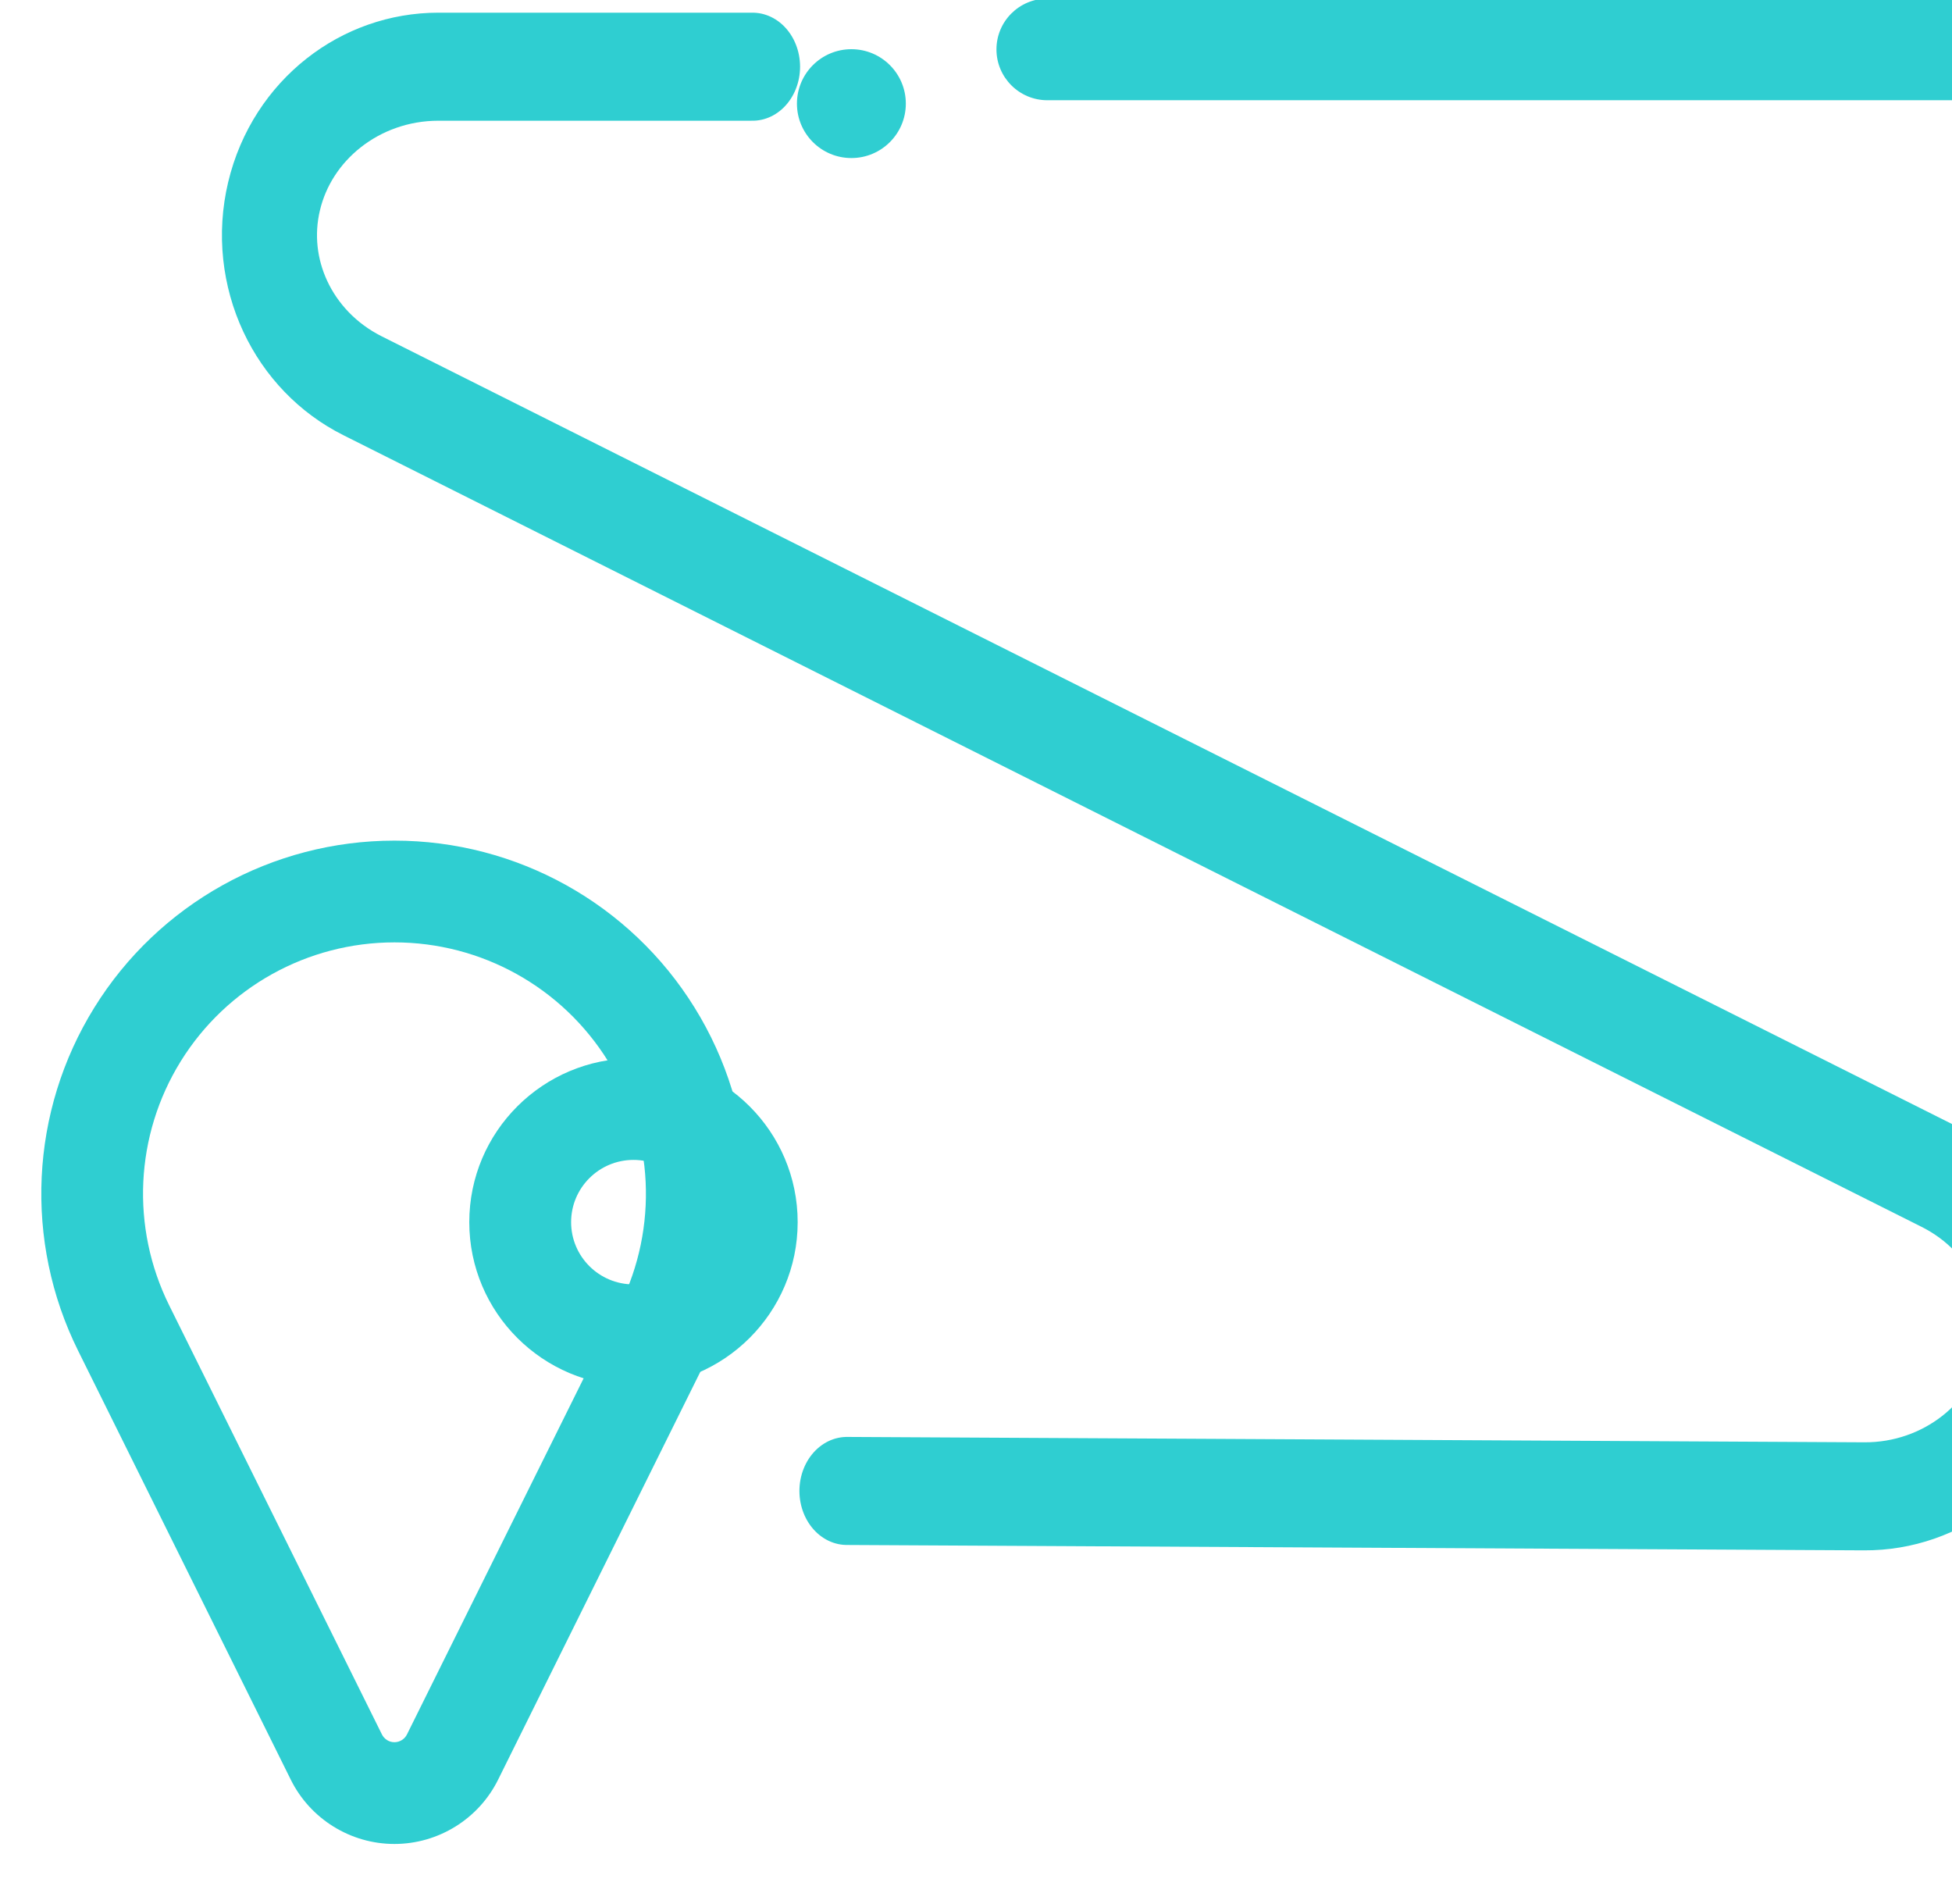
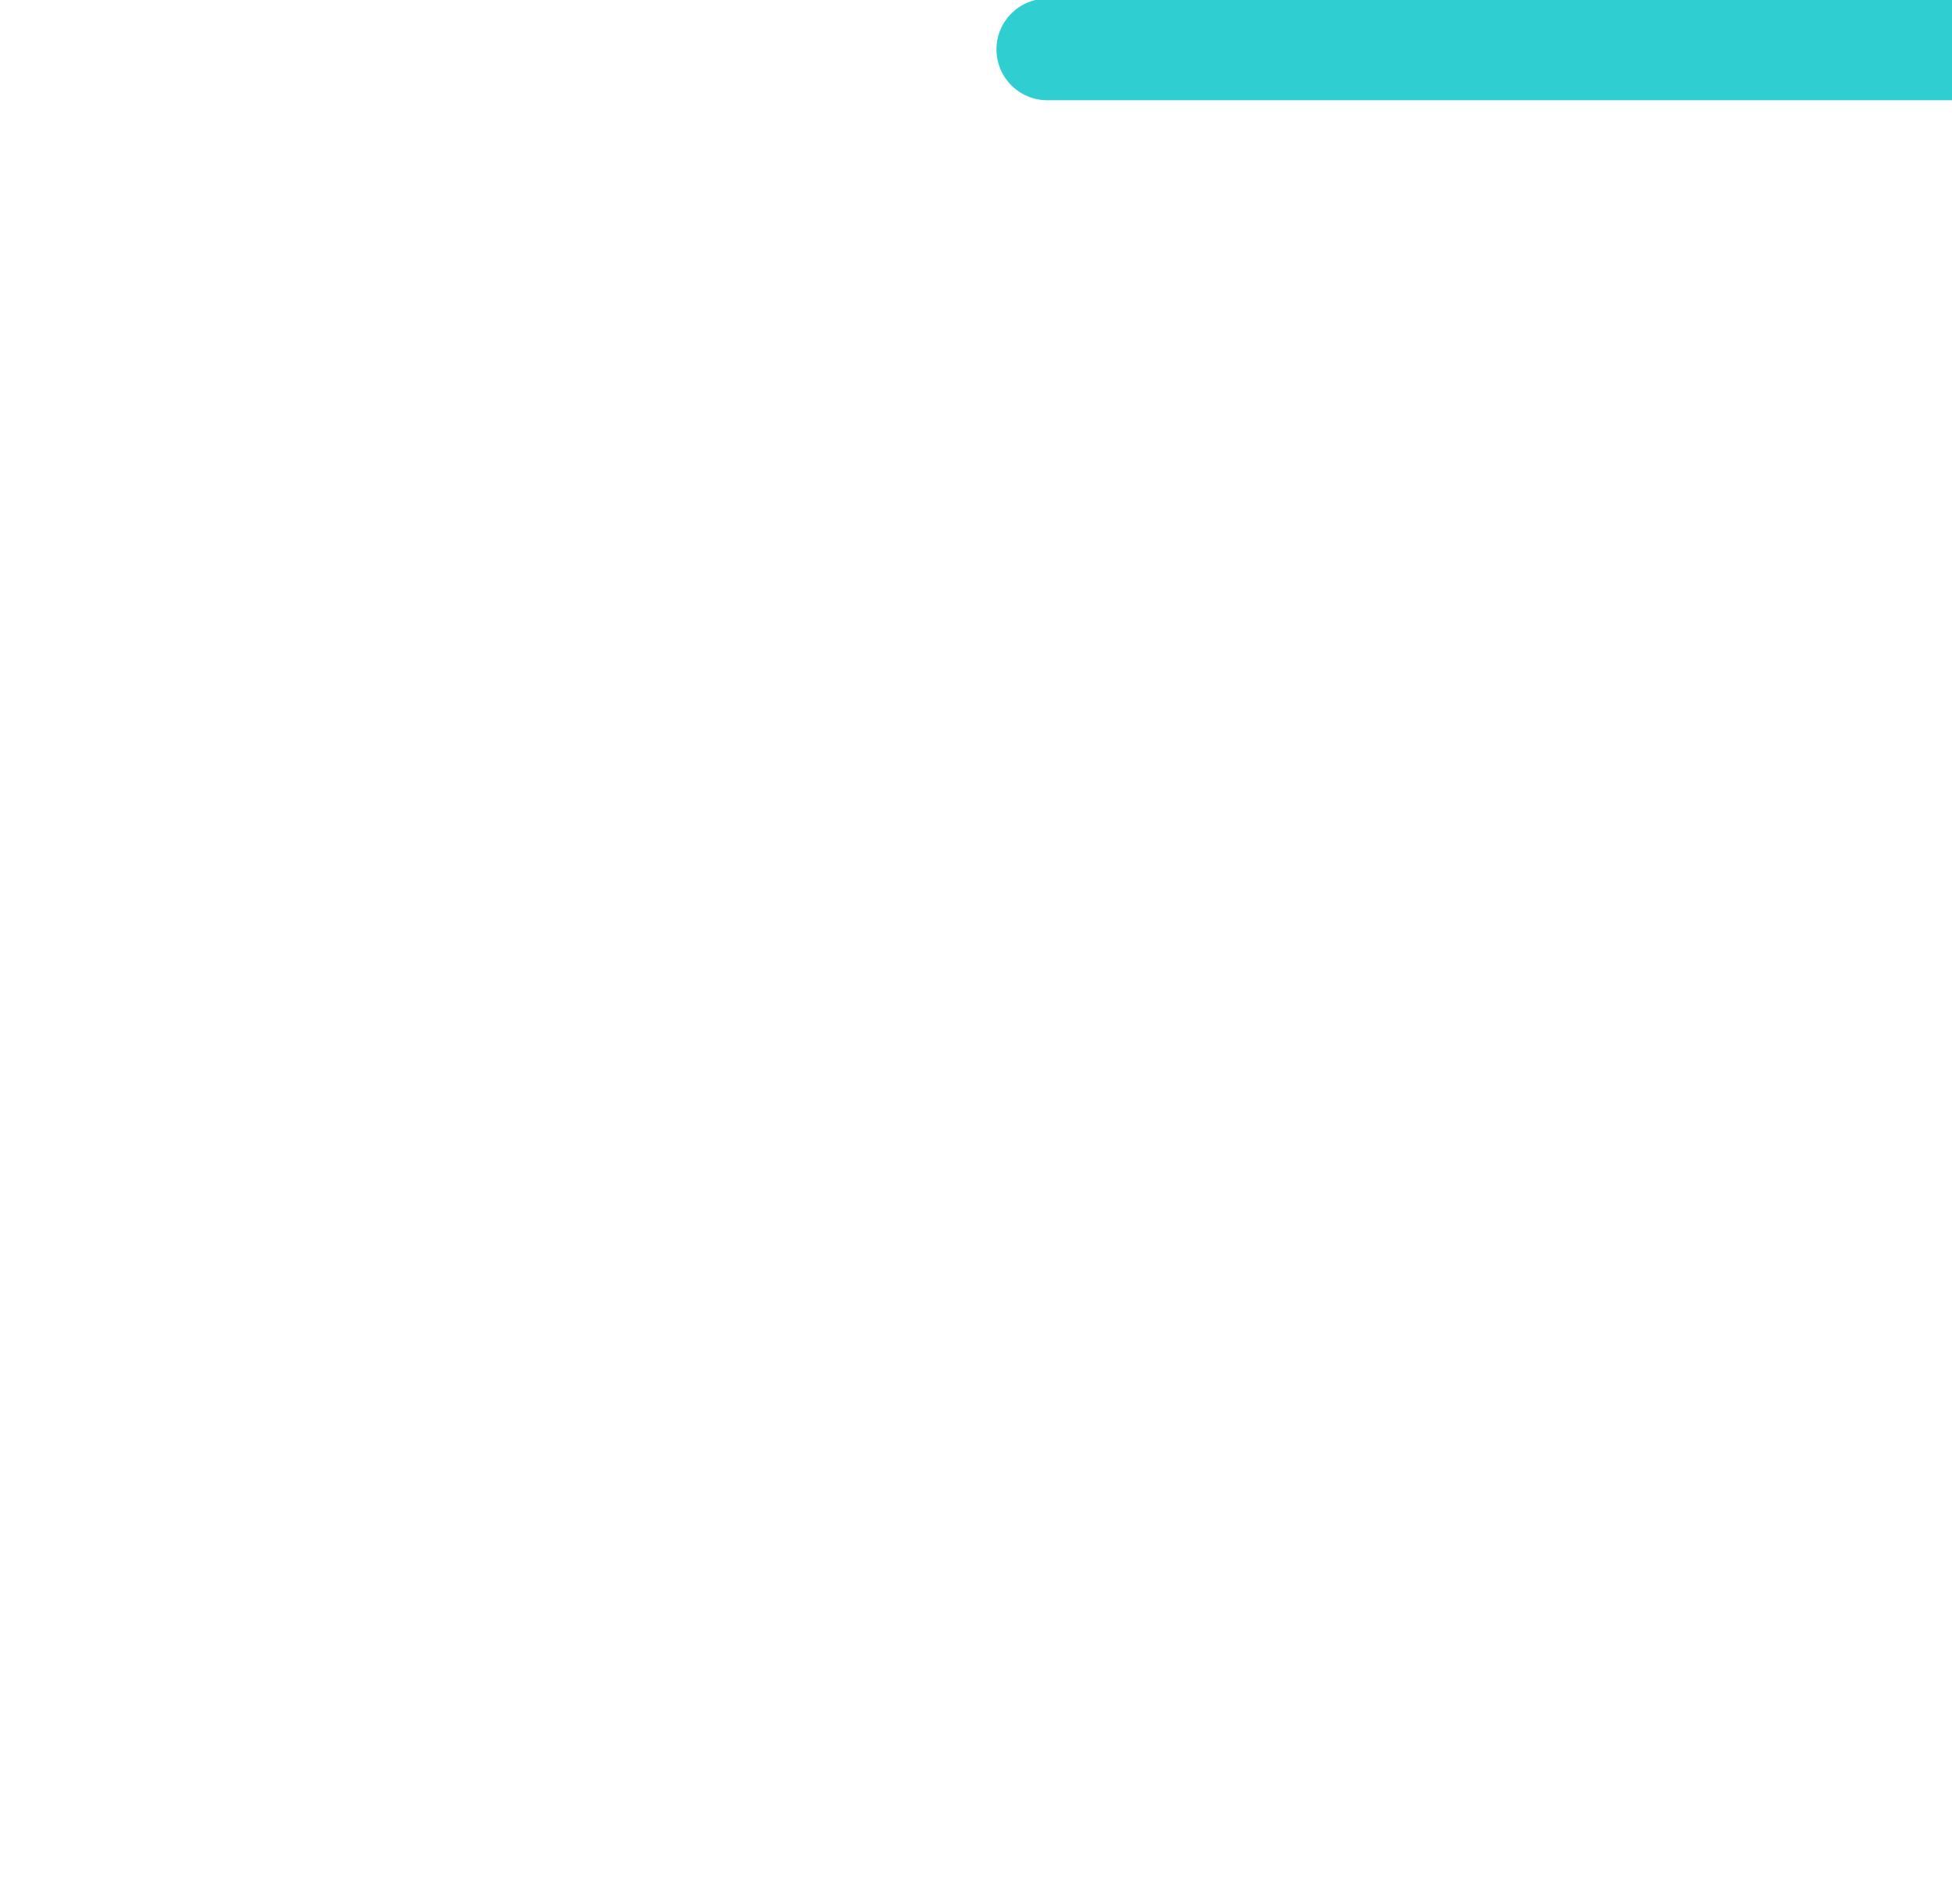
<svg xmlns="http://www.w3.org/2000/svg" width="100%" height="100%" viewBox="0 0 200 195" version="1.1" xml:space="preserve" style="fill-rule:evenodd;clip-rule:evenodd;stroke-linecap:round;stroke-miterlimit:1.5;">
  <g transform="matrix(1,0,0,1,-3554.04,-972.115)">
    <g transform="matrix(1,0,0,1,45.898,89.386)">
      <g transform="matrix(4.79,0,0,2.504,-15053.3,-2809.81)">
        <g transform="matrix(-0.281,-6.57696e-17,3.46889e-17,-0.542,6371.36,5210.38)">
-           <path d="M8845.78,6758.16C8847.26,6755.19 8850.33,6753.3 8853.68,6753.3C8857.02,6753.3 8860.09,6755.19 8861.57,6758.16L8877.76,6790.54C8881.89,6798.8 8881.42,6808.6 8876.52,6816.43C8871.62,6824.27 8862.98,6829.03 8853.68,6829.03L8853.67,6829.03C8844.37,6829.03 8835.73,6824.27 8830.83,6816.43C8825.93,6808.6 8825.45,6798.8 8829.59,6790.54L8845.78,6758.16ZM8852.72,6761.57L8836.52,6793.95C8833.58,6799.83 8833.92,6806.8 8837.41,6812.38C8840.9,6817.96 8847.05,6821.35 8853.67,6821.35L8853.68,6821.35C8860.3,6821.35 8866.45,6817.96 8869.94,6812.38C8873.43,6806.8 8873.76,6799.83 8870.82,6793.95L8854.63,6761.57C8854.45,6761.21 8854.08,6760.98 8853.68,6760.98C8853.27,6760.98 8852.9,6761.21 8852.72,6761.57Z" style="fill:rgb(47,206,209);" />
-         </g>
+           </g>
        <g transform="matrix(0.23,0,0,0.439,1853.84,-1511.69)">
-           <path d="M8846.74,6901.23C8855.17,6901.23 8862.01,6908.07 8862.01,6916.5C8862.01,6924.93 8855.17,6931.77 8846.74,6931.77C8838.31,6931.77 8831.47,6924.93 8831.47,6916.5C8831.47,6908.07 8838.31,6901.23 8846.74,6901.23ZM8846.74,6910.7C8843.54,6910.7 8840.94,6913.3 8840.94,6916.5C8840.94,6919.7 8843.54,6922.3 8846.74,6922.3C8849.94,6922.3 8852.54,6919.7 8852.54,6916.5C8852.54,6913.3 8849.94,6910.7 8846.74,6910.7Z" style="fill:rgb(47,206,209);" />
-         </g>
+           </g>
        <g transform="matrix(0.681,0,0,1.302,201.564,38.011)">
-           <circle cx="5420.98" cy="1106.67" r="1.71" style="fill:rgb(47,206,209);" />
-         </g>
+           </g>
        <g transform="matrix(0.681,0,0,1.302,201.564,38.011)">
-           <path d="M5420.98,1103.38C5422.79,1103.38 5424.27,1104.85 5424.27,1106.67C5424.27,1108.49 5422.79,1109.96 5420.98,1109.96C5419.16,1109.96 5417.68,1108.49 5417.68,1106.67C5417.68,1104.85 5419.16,1103.38 5420.98,1103.38ZM5420.98,1106.54C5420.9,1106.54 5420.85,1106.6 5420.85,1106.67C5420.85,1106.74 5420.9,1106.8 5420.98,1106.8C5421.05,1106.8 5421.11,1106.74 5421.11,1106.67C5421.11,1106.6 5421.05,1106.54 5420.98,1106.54Z" style="fill:none;" />
-         </g>
+           </g>
        <g transform="matrix(0.209,0,0,0.399,1912.84,-1261.3)">
          <path d="M9495.71,6867.31C9492.83,6867.31 9490.5,6864.97 9490.5,6862.1C9490.5,6859.22 9492.83,6856.89 9495.71,6856.89L9589.54,6856.89C9592.42,6856.89 9594.75,6859.22 9594.75,6862.1C9594.75,6864.97 9592.42,6867.31 9589.54,6867.31L9495.71,6867.31Z" style="fill:rgb(47,206,209);" />
        </g>
        <g transform="matrix(0.23,0,0,0.5,1856.12,-1859.98)">
-           <path d="M8847.9,6674.73L8818.68,6674.73C8811.4,6674.73 8805.08,6679.11 8803.4,6685.33C8801.72,6691.54 8805.12,6697.96 8811.62,6700.83C8855.31,6720.11 8914.55,6746.25 8958.41,6765.61C8964.92,6768.48 8968.32,6774.91 8966.62,6781.14C8964.92,6787.36 8958.56,6791.74 8951.27,6791.7C8906.84,6791.49 8856.68,6791.26 8856.68,6791.26" style="fill:none;stroke:rgb(47,206,209);stroke-width:8.84px;" />
-         </g>
+           </g>
      </g>
    </g>
  </g>
</svg>